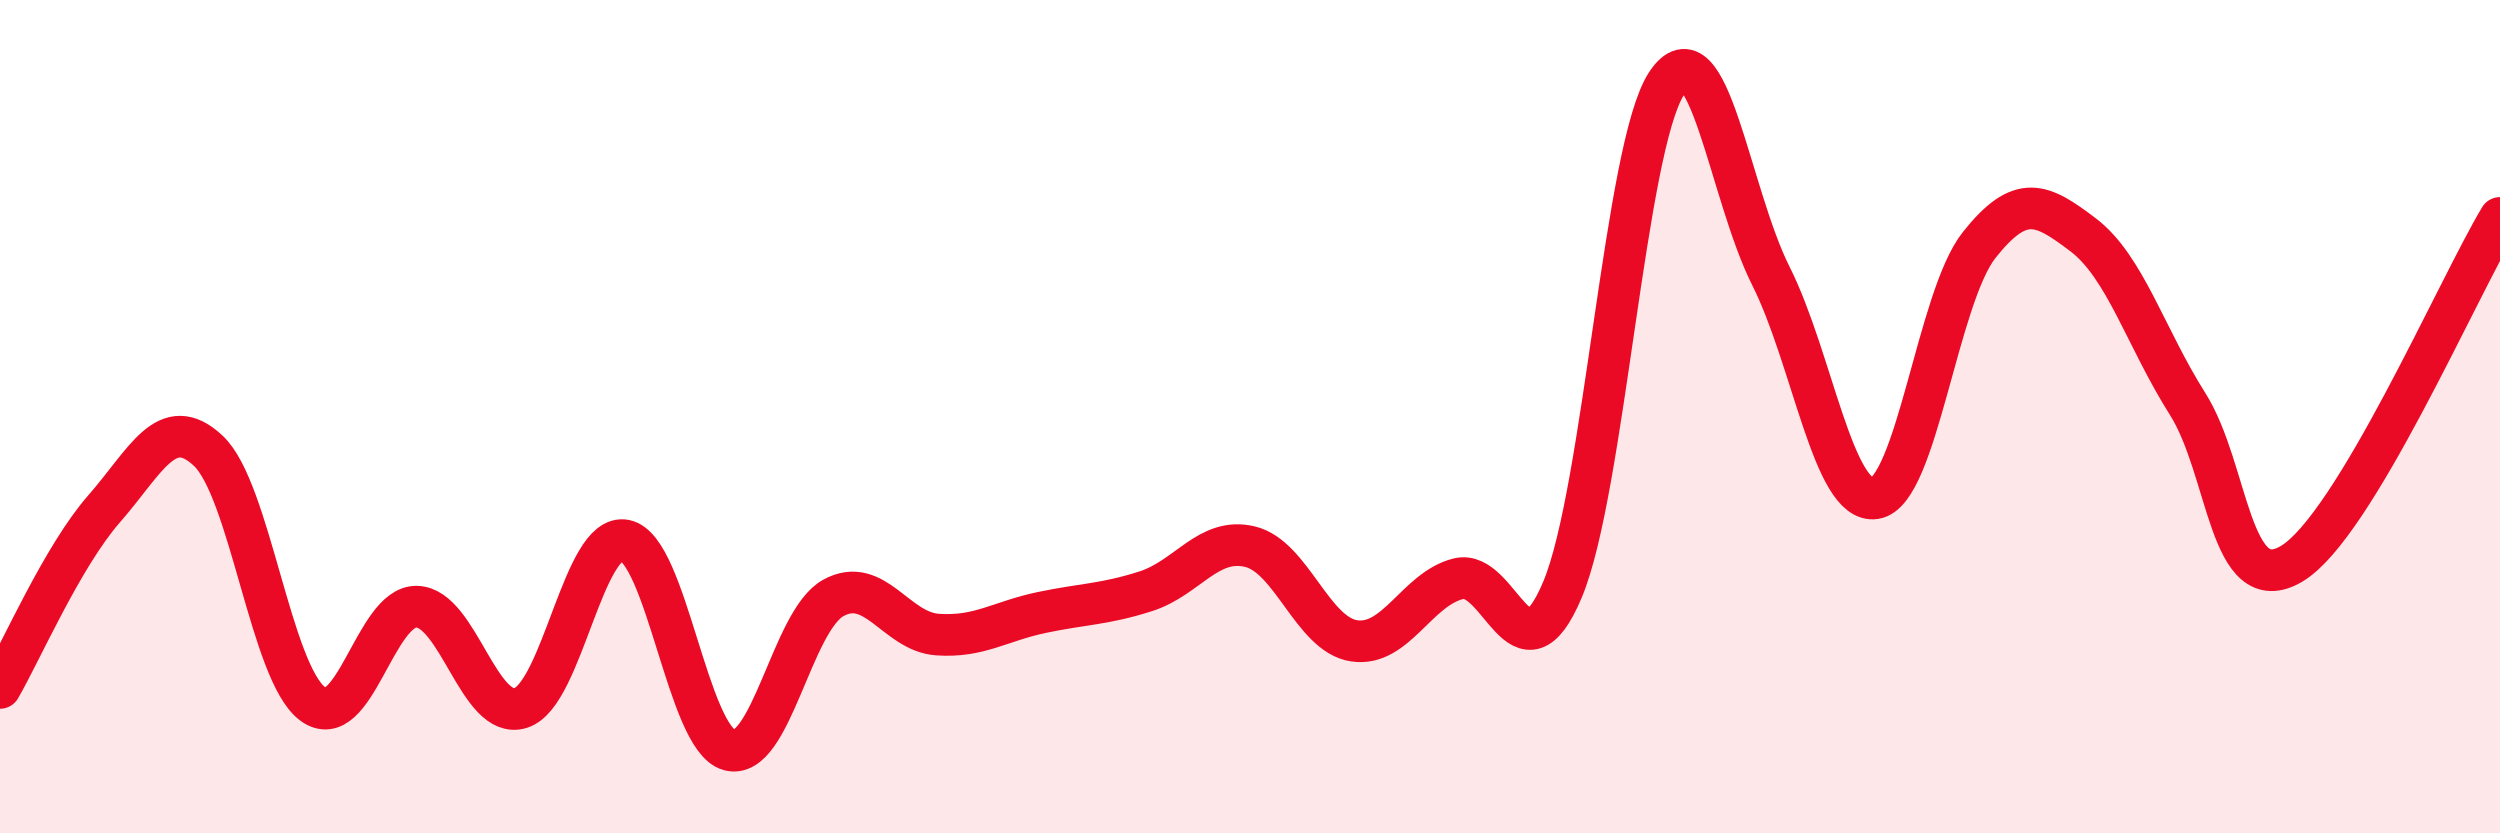
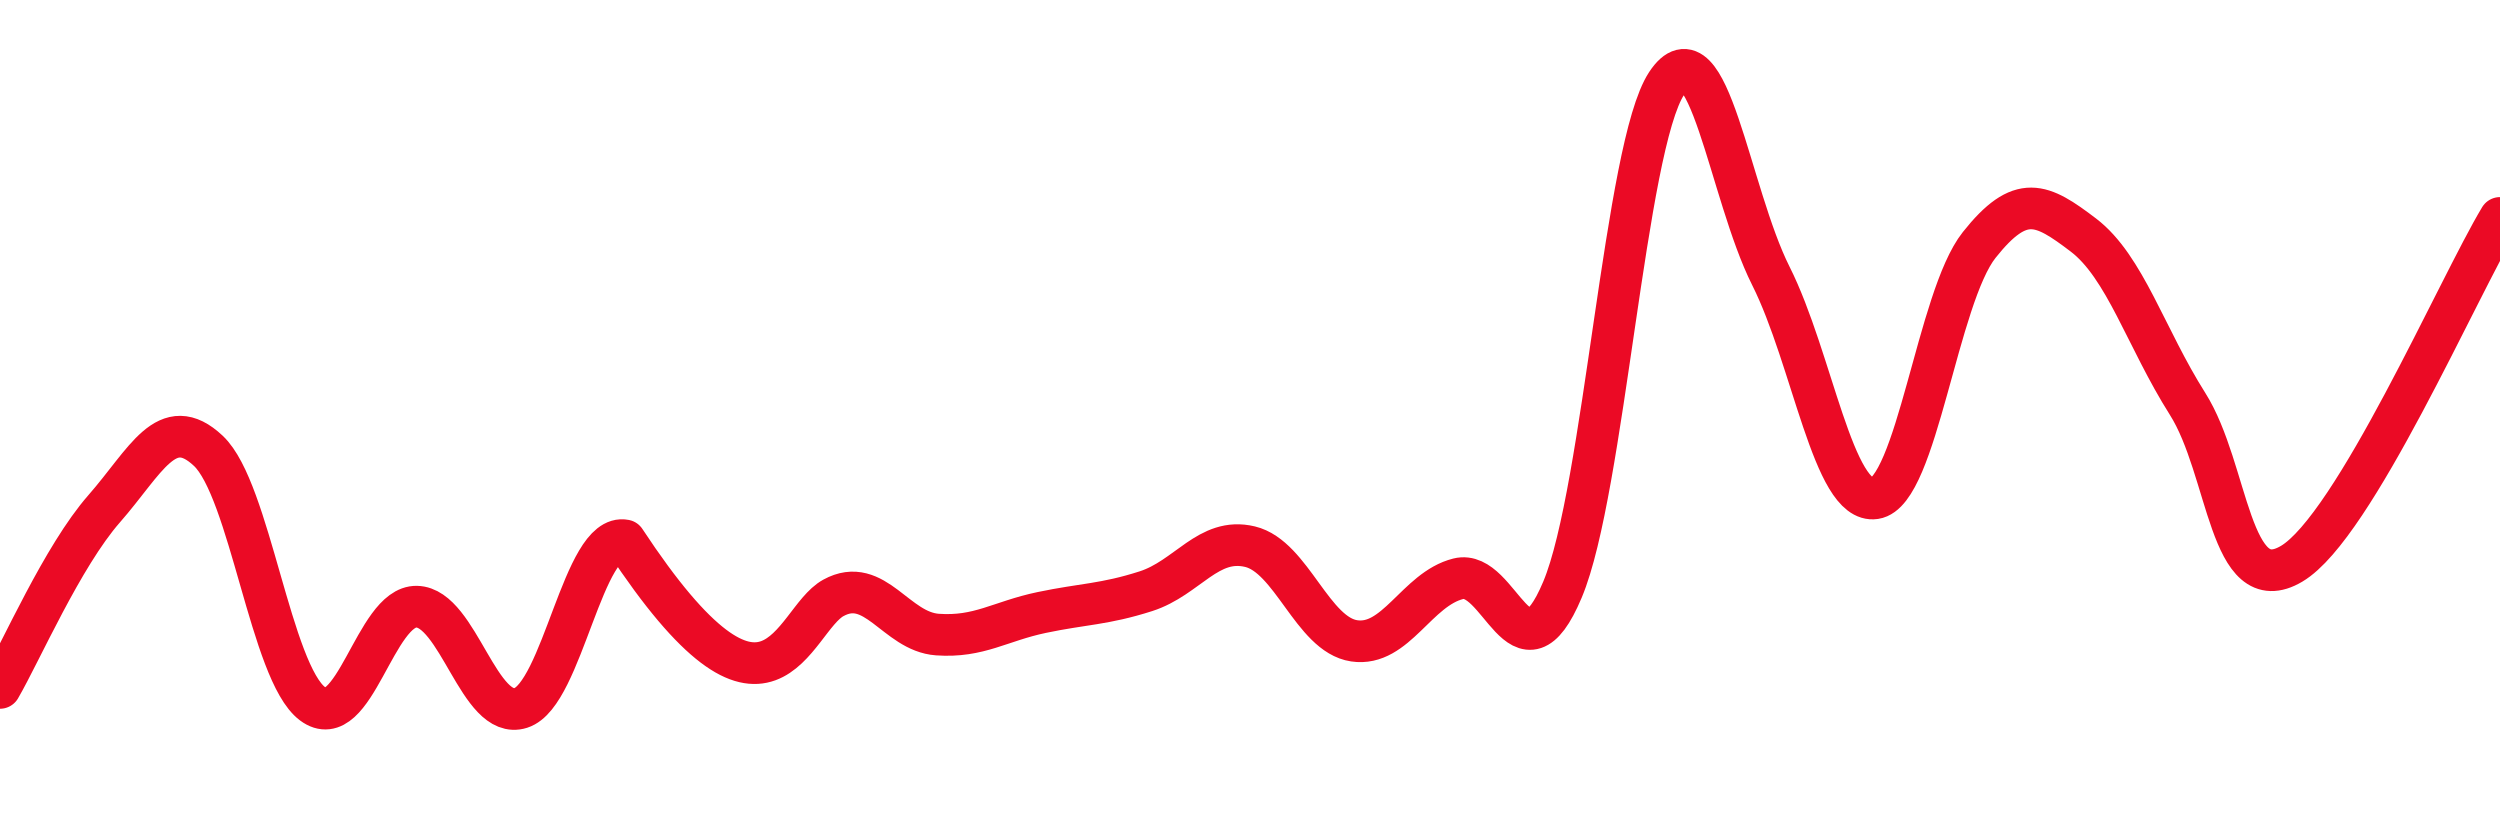
<svg xmlns="http://www.w3.org/2000/svg" width="60" height="20" viewBox="0 0 60 20">
-   <path d="M 0,16.51 C 0.5,15.65 1.5,13.35 2.5,12.21 C 3.5,11.07 4,9.88 5,10.82 C 6,11.76 6.5,16.14 7.5,16.89 C 8.5,17.64 9,14.54 10,14.56 C 11,14.58 11.5,17.31 12.5,16.99 C 13.5,16.67 14,12.77 15,12.97 C 16,13.17 16.5,17.72 17.5,18 C 18.5,18.28 19,14.9 20,14.35 C 21,13.8 21.5,15.16 22.5,15.23 C 23.5,15.3 24,14.91 25,14.7 C 26,14.49 26.5,14.51 27.5,14.19 C 28.5,13.87 29,12.88 30,13.12 C 31,13.36 31.5,15.23 32.5,15.38 C 33.5,15.53 34,14.14 35,13.89 C 36,13.64 36.5,16.53 37.5,14.15 C 38.5,11.77 39,3.51 40,2 C 41,0.49 41.5,4.63 42.5,6.62 C 43.5,8.61 44,12.11 45,11.96 C 46,11.81 46.5,7.14 47.5,5.88 C 48.5,4.62 49,4.88 50,5.64 C 51,6.4 51.5,8.11 52.5,9.69 C 53.5,11.27 53.5,14.42 55,13.53 C 56.5,12.64 59,6.89 60,5.23L60 20L0 20Z" fill="#EB0A25" opacity="0.1" stroke-linecap="round" stroke-linejoin="round" />
-   <path d="M 0,16.51 C 0.5,15.65 1.5,13.35 2.5,12.21 C 3.5,11.07 4,9.88 5,10.82 C 6,11.76 6.5,16.14 7.5,16.89 C 8.5,17.64 9,14.54 10,14.56 C 11,14.58 11.5,17.31 12.5,16.99 C 13.5,16.67 14,12.77 15,12.97 C 16,13.17 16.5,17.72 17.5,18 C 18.5,18.28 19,14.9 20,14.35 C 21,13.8 21.5,15.16 22.5,15.23 C 23.5,15.3 24,14.91 25,14.7 C 26,14.49 26.5,14.51 27.5,14.19 C 28.5,13.87 29,12.88 30,13.12 C 31,13.36 31.5,15.23 32.5,15.38 C 33.5,15.53 34,14.14 35,13.89 C 36,13.64 36.5,16.53 37.5,14.15 C 38.5,11.77 39,3.51 40,2 C 41,0.49 41.5,4.63 42.5,6.62 C 43.5,8.61 44,12.11 45,11.96 C 46,11.81 46.5,7.14 47.5,5.88 C 48.5,4.62 49,4.88 50,5.64 C 51,6.4 51.5,8.11 52.5,9.69 C 53.5,11.27 53.5,14.42 55,13.53 C 56.5,12.64 59,6.89 60,5.23" stroke="#EB0A25" stroke-width="1" fill="none" stroke-linecap="round" stroke-linejoin="round" />
+   <path d="M 0,16.51 C 0.5,15.65 1.5,13.35 2.5,12.21 C 3.5,11.07 4,9.88 5,10.82 C 6,11.76 6.5,16.14 7.5,16.89 C 8.5,17.64 9,14.54 10,14.56 C 11,14.58 11.5,17.31 12.5,16.99 C 13.5,16.67 14,12.77 15,12.97 C 18.5,18.28 19,14.9 20,14.35 C 21,13.8 21.5,15.16 22.5,15.23 C 23.5,15.3 24,14.91 25,14.7 C 26,14.49 26.5,14.51 27.5,14.19 C 28.5,13.87 29,12.88 30,13.12 C 31,13.36 31.5,15.23 32.5,15.38 C 33.5,15.53 34,14.14 35,13.89 C 36,13.64 36.5,16.53 37.5,14.15 C 38.5,11.77 39,3.51 40,2 C 41,0.49 41.5,4.63 42.5,6.62 C 43.5,8.61 44,12.11 45,11.96 C 46,11.81 46.5,7.14 47.5,5.88 C 48.5,4.62 49,4.88 50,5.64 C 51,6.4 51.5,8.11 52.5,9.69 C 53.5,11.27 53.5,14.42 55,13.53 C 56.5,12.64 59,6.89 60,5.23" stroke="#EB0A25" stroke-width="1" fill="none" stroke-linecap="round" stroke-linejoin="round" />
</svg>